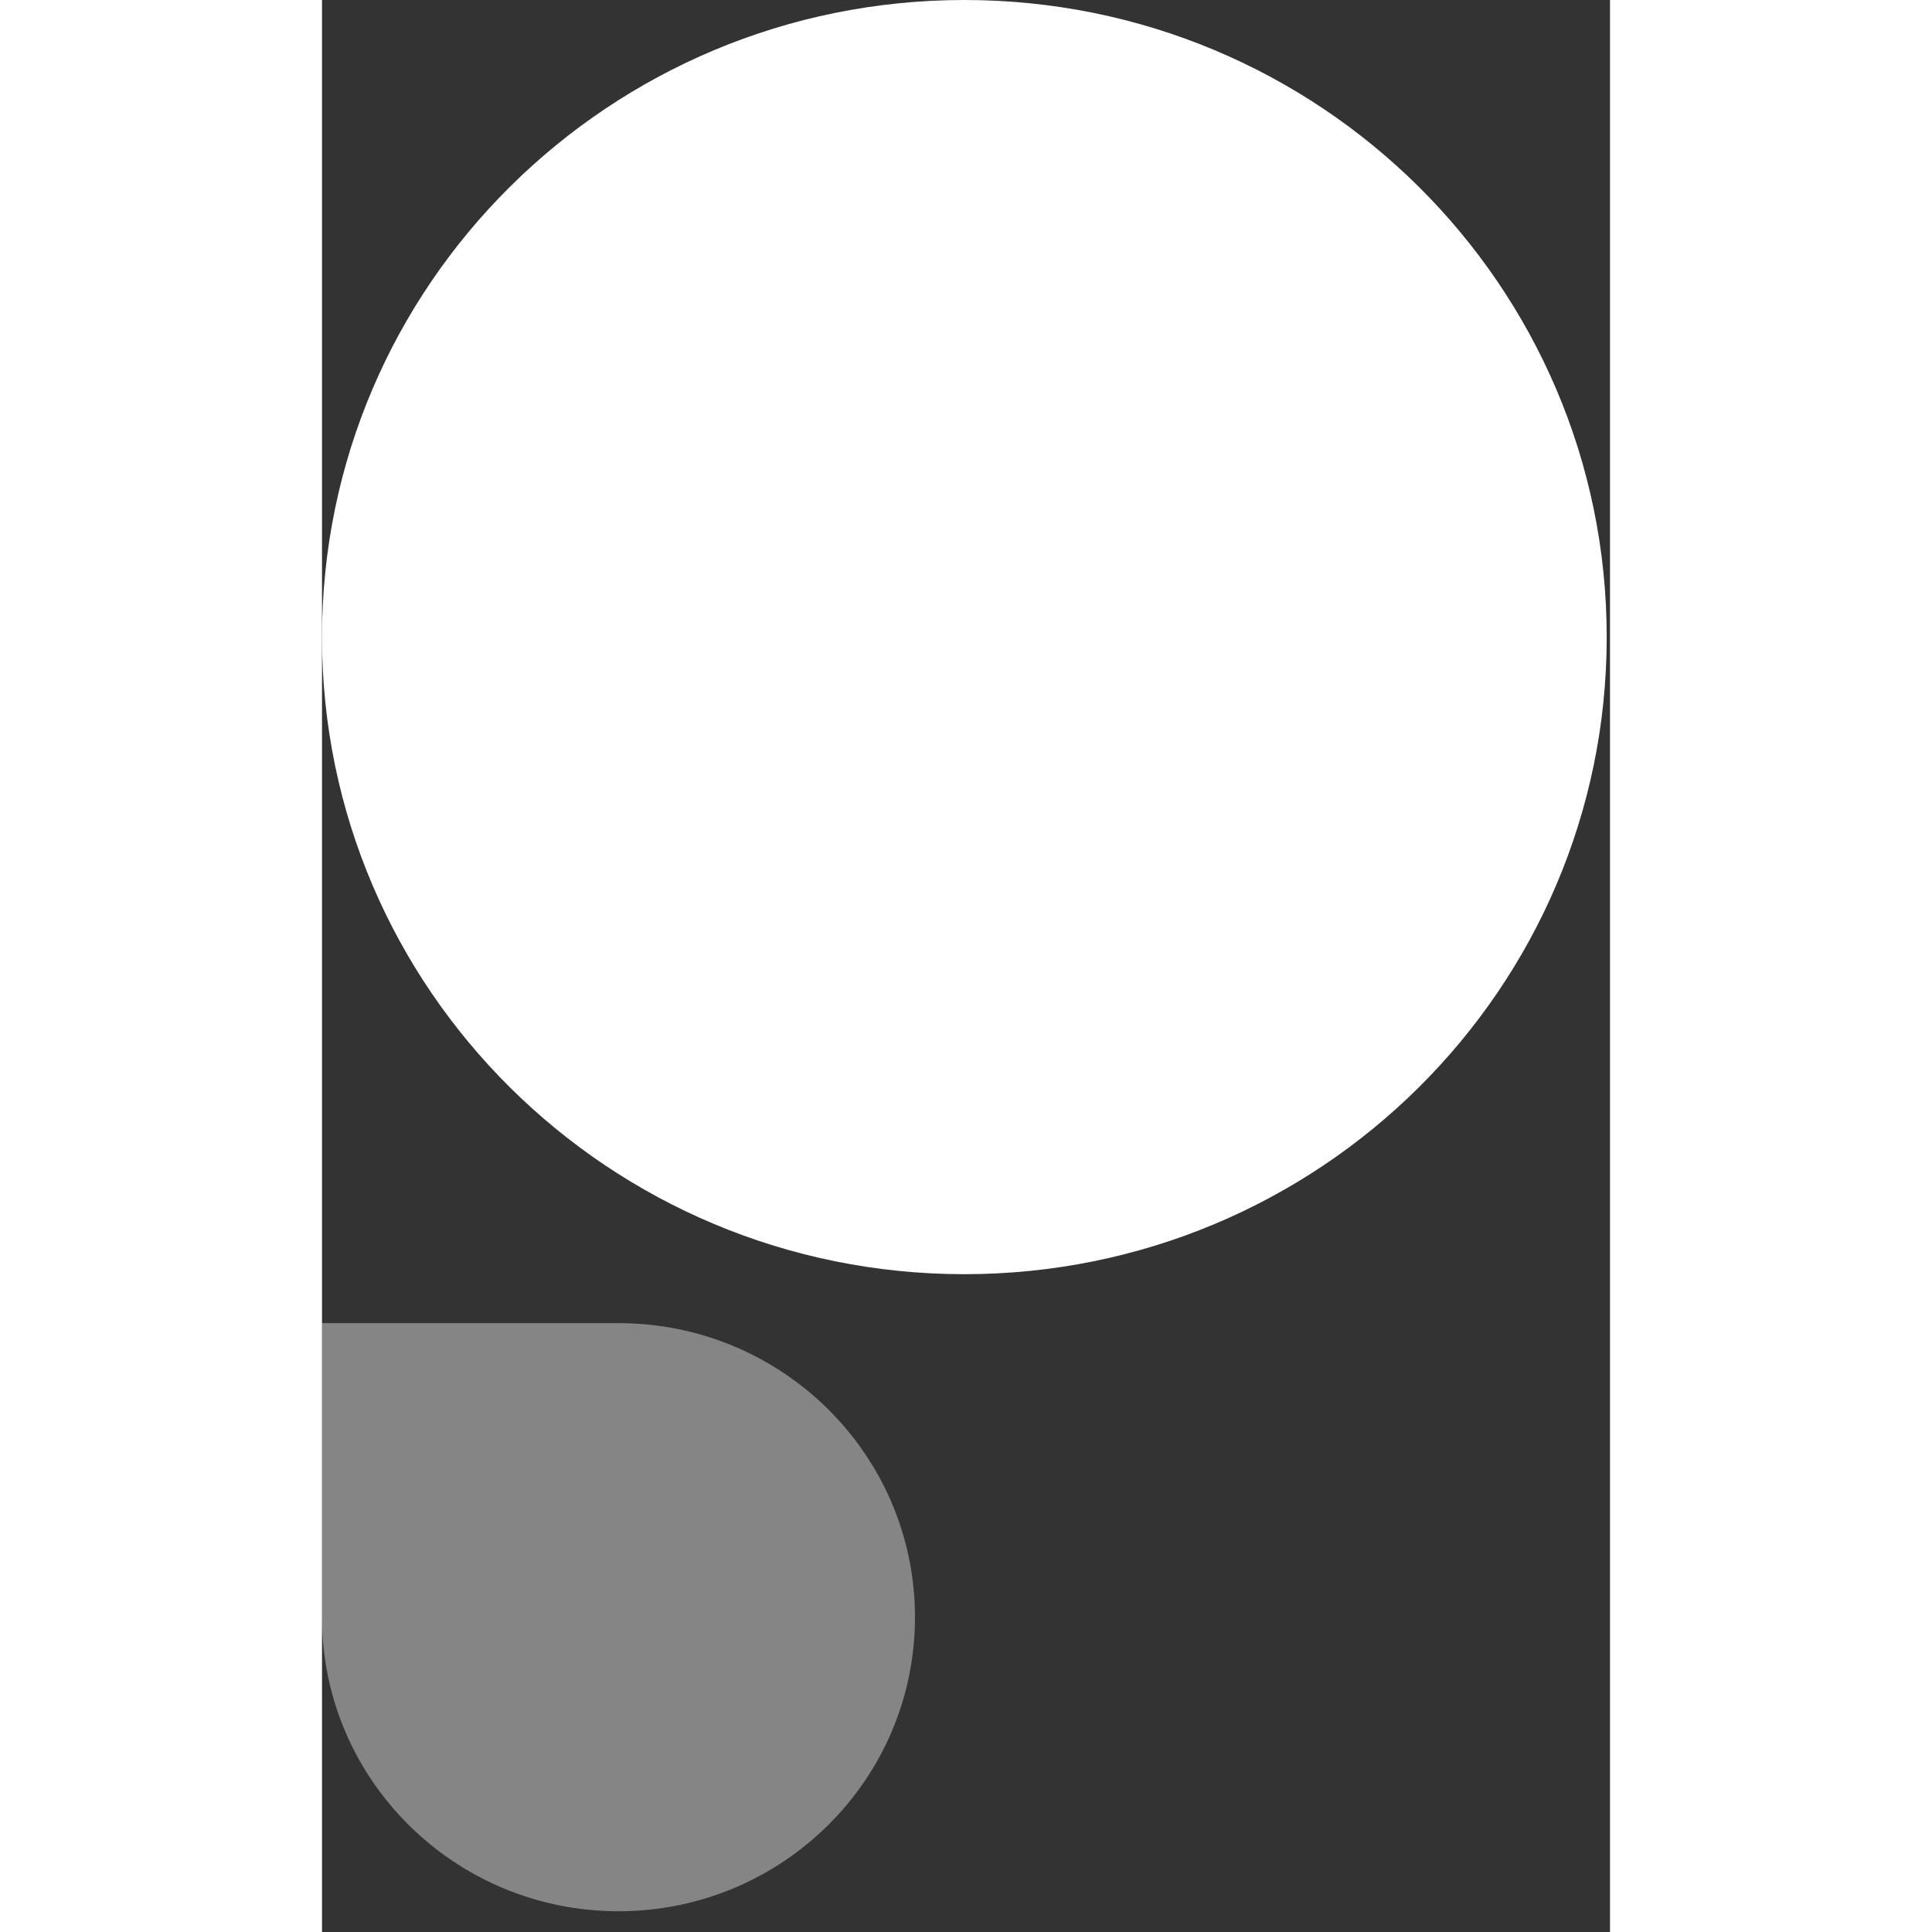
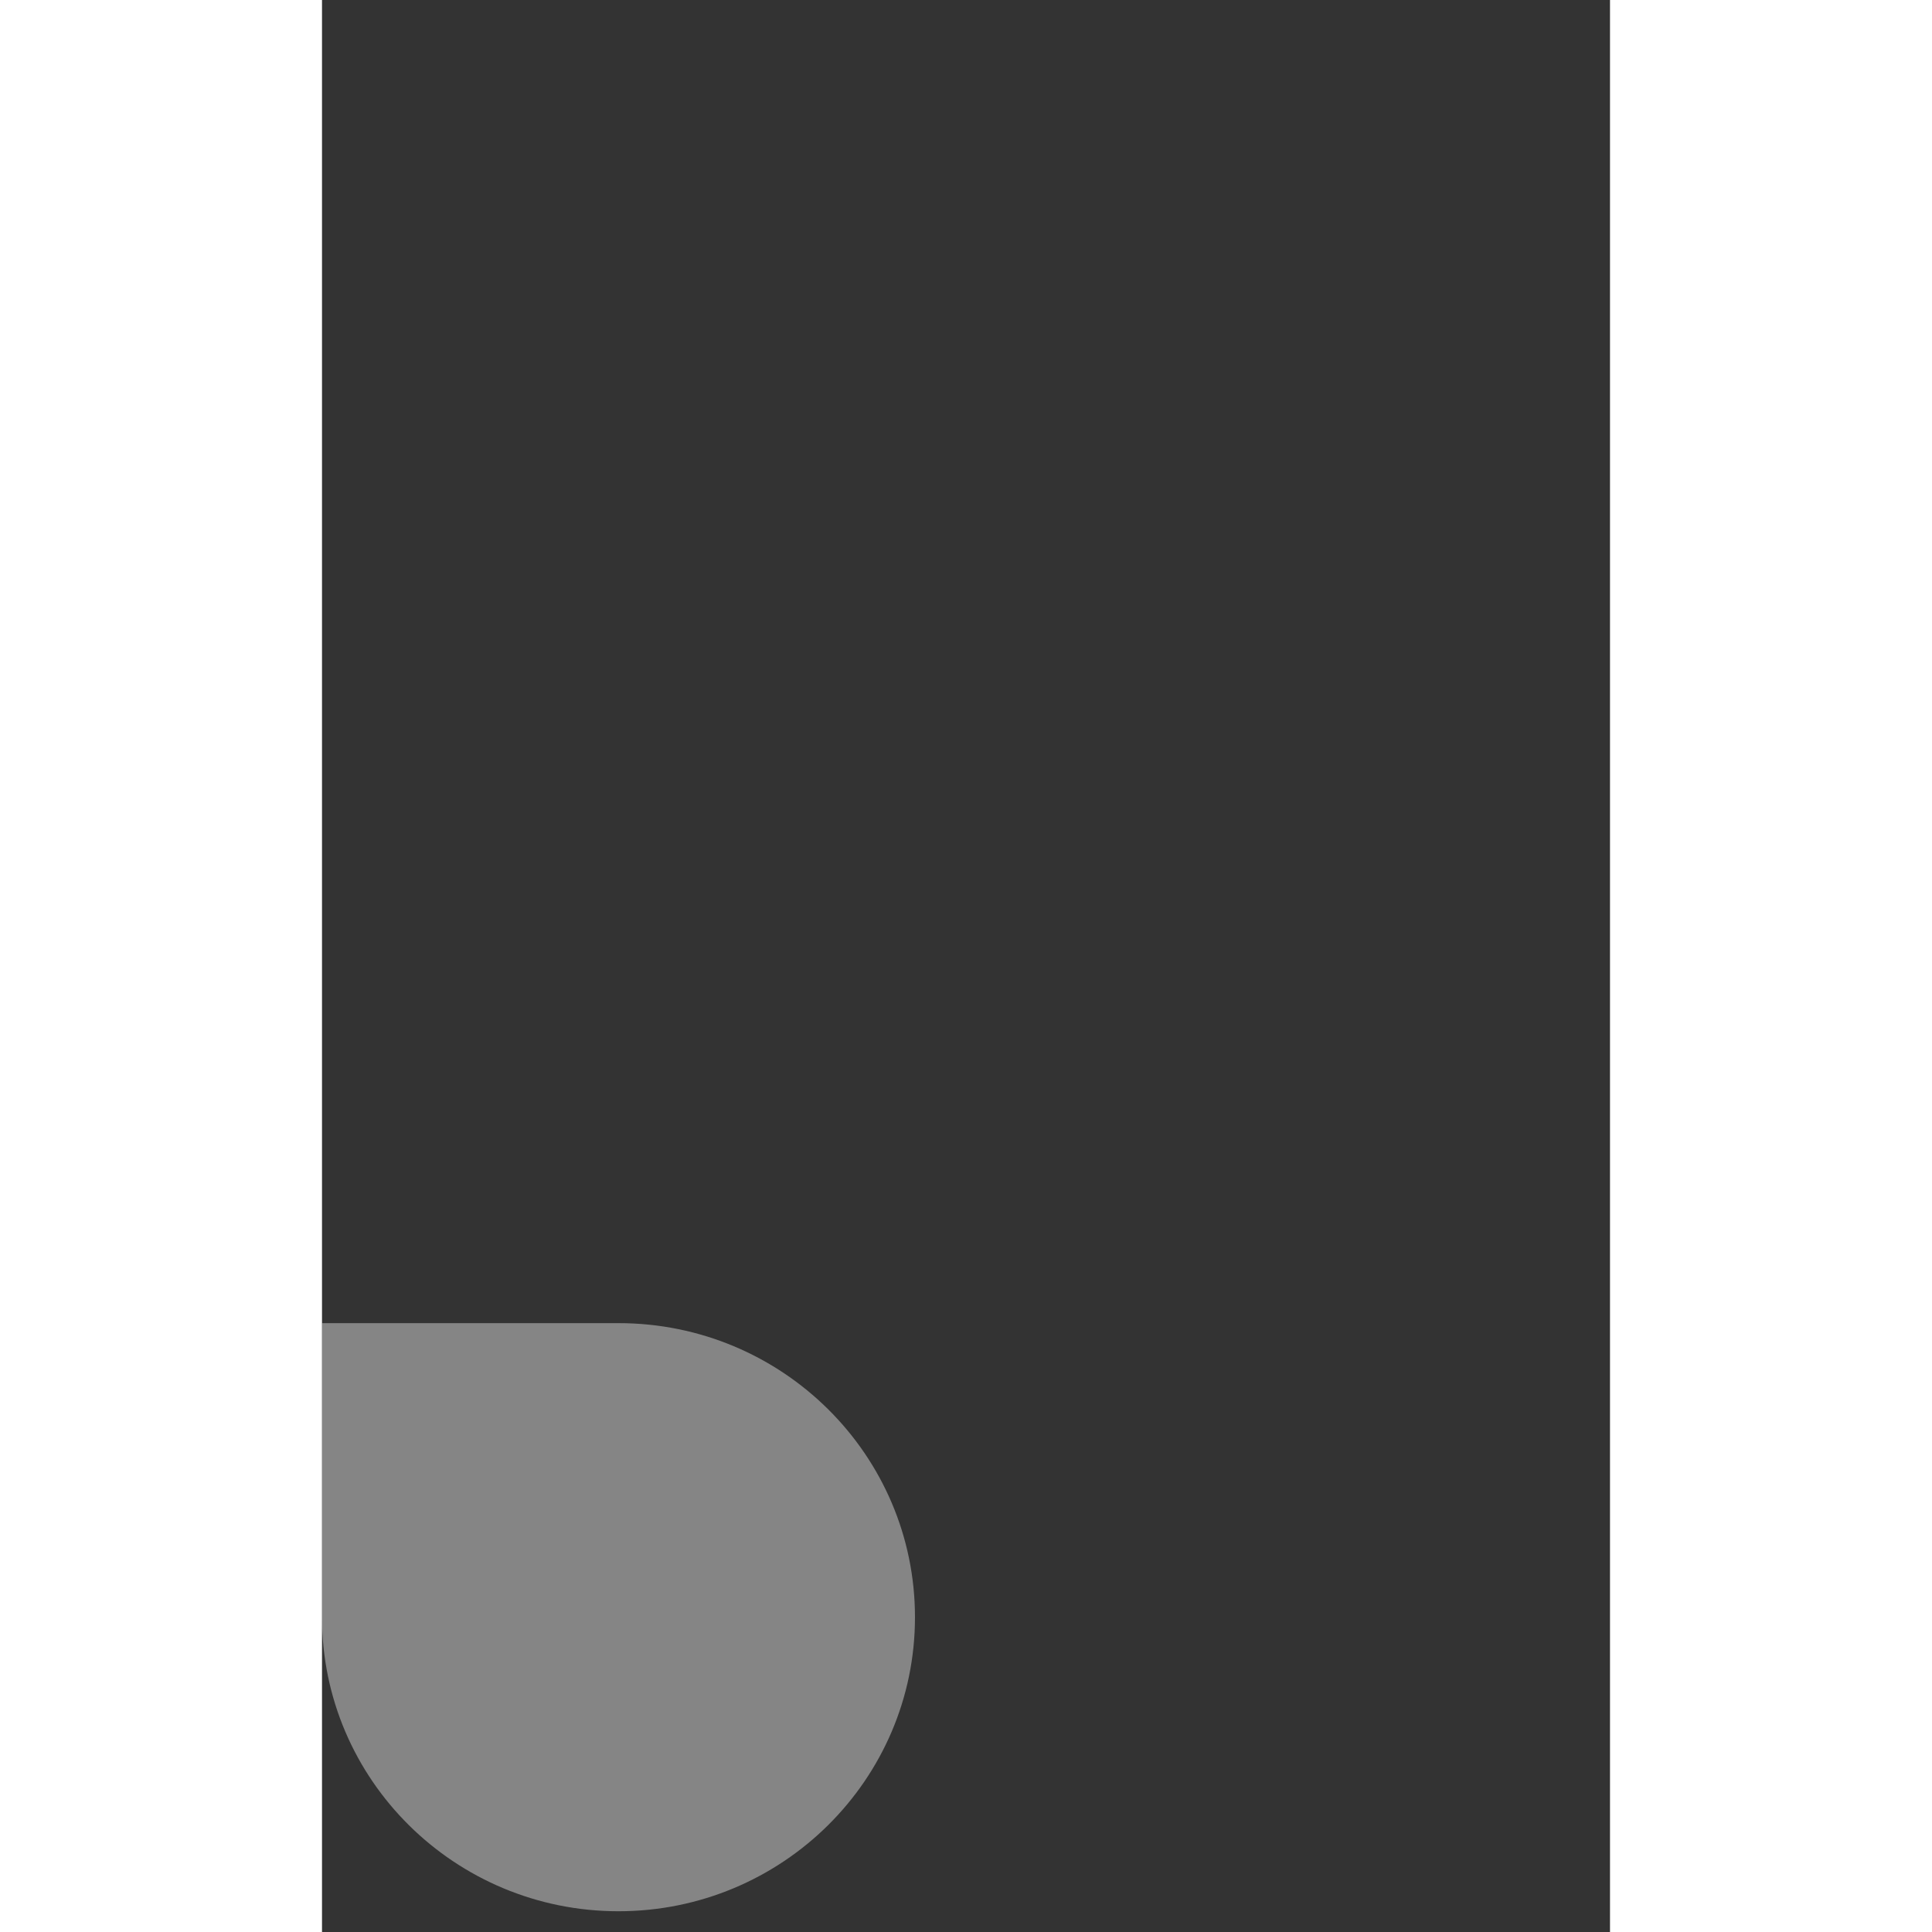
<svg xmlns="http://www.w3.org/2000/svg" width="32" height="32" viewBox="0 0 18 27" fill="none">
  <rect x="0" y="0" width="18" height="27" fill="#333333" stroke="none" />
-   <path d="M8.977 17.807C13.935 17.807 17.954 13.821 17.954 8.903C17.954 3.986 13.935 0 8.977 0C4.019 0 0 3.986 0 8.903C0 13.821 4.019 17.807 8.977 17.807Z" fill="#FFFFFF" />
  <path opacity="0.4" fill-rule="evenodd" clip-rule="evenodd" d="M4.143 26.71C6.432 26.71 8.287 24.87 8.287 22.601C8.287 20.331 6.432 18.491 4.143 18.491C3.383 18.491 2.001 18.491 0 18.491C0 20.472 0 21.842 0 22.601C0 24.87 1.855 26.71 4.143 26.71Z" fill="#FFFFFF" />
</svg>